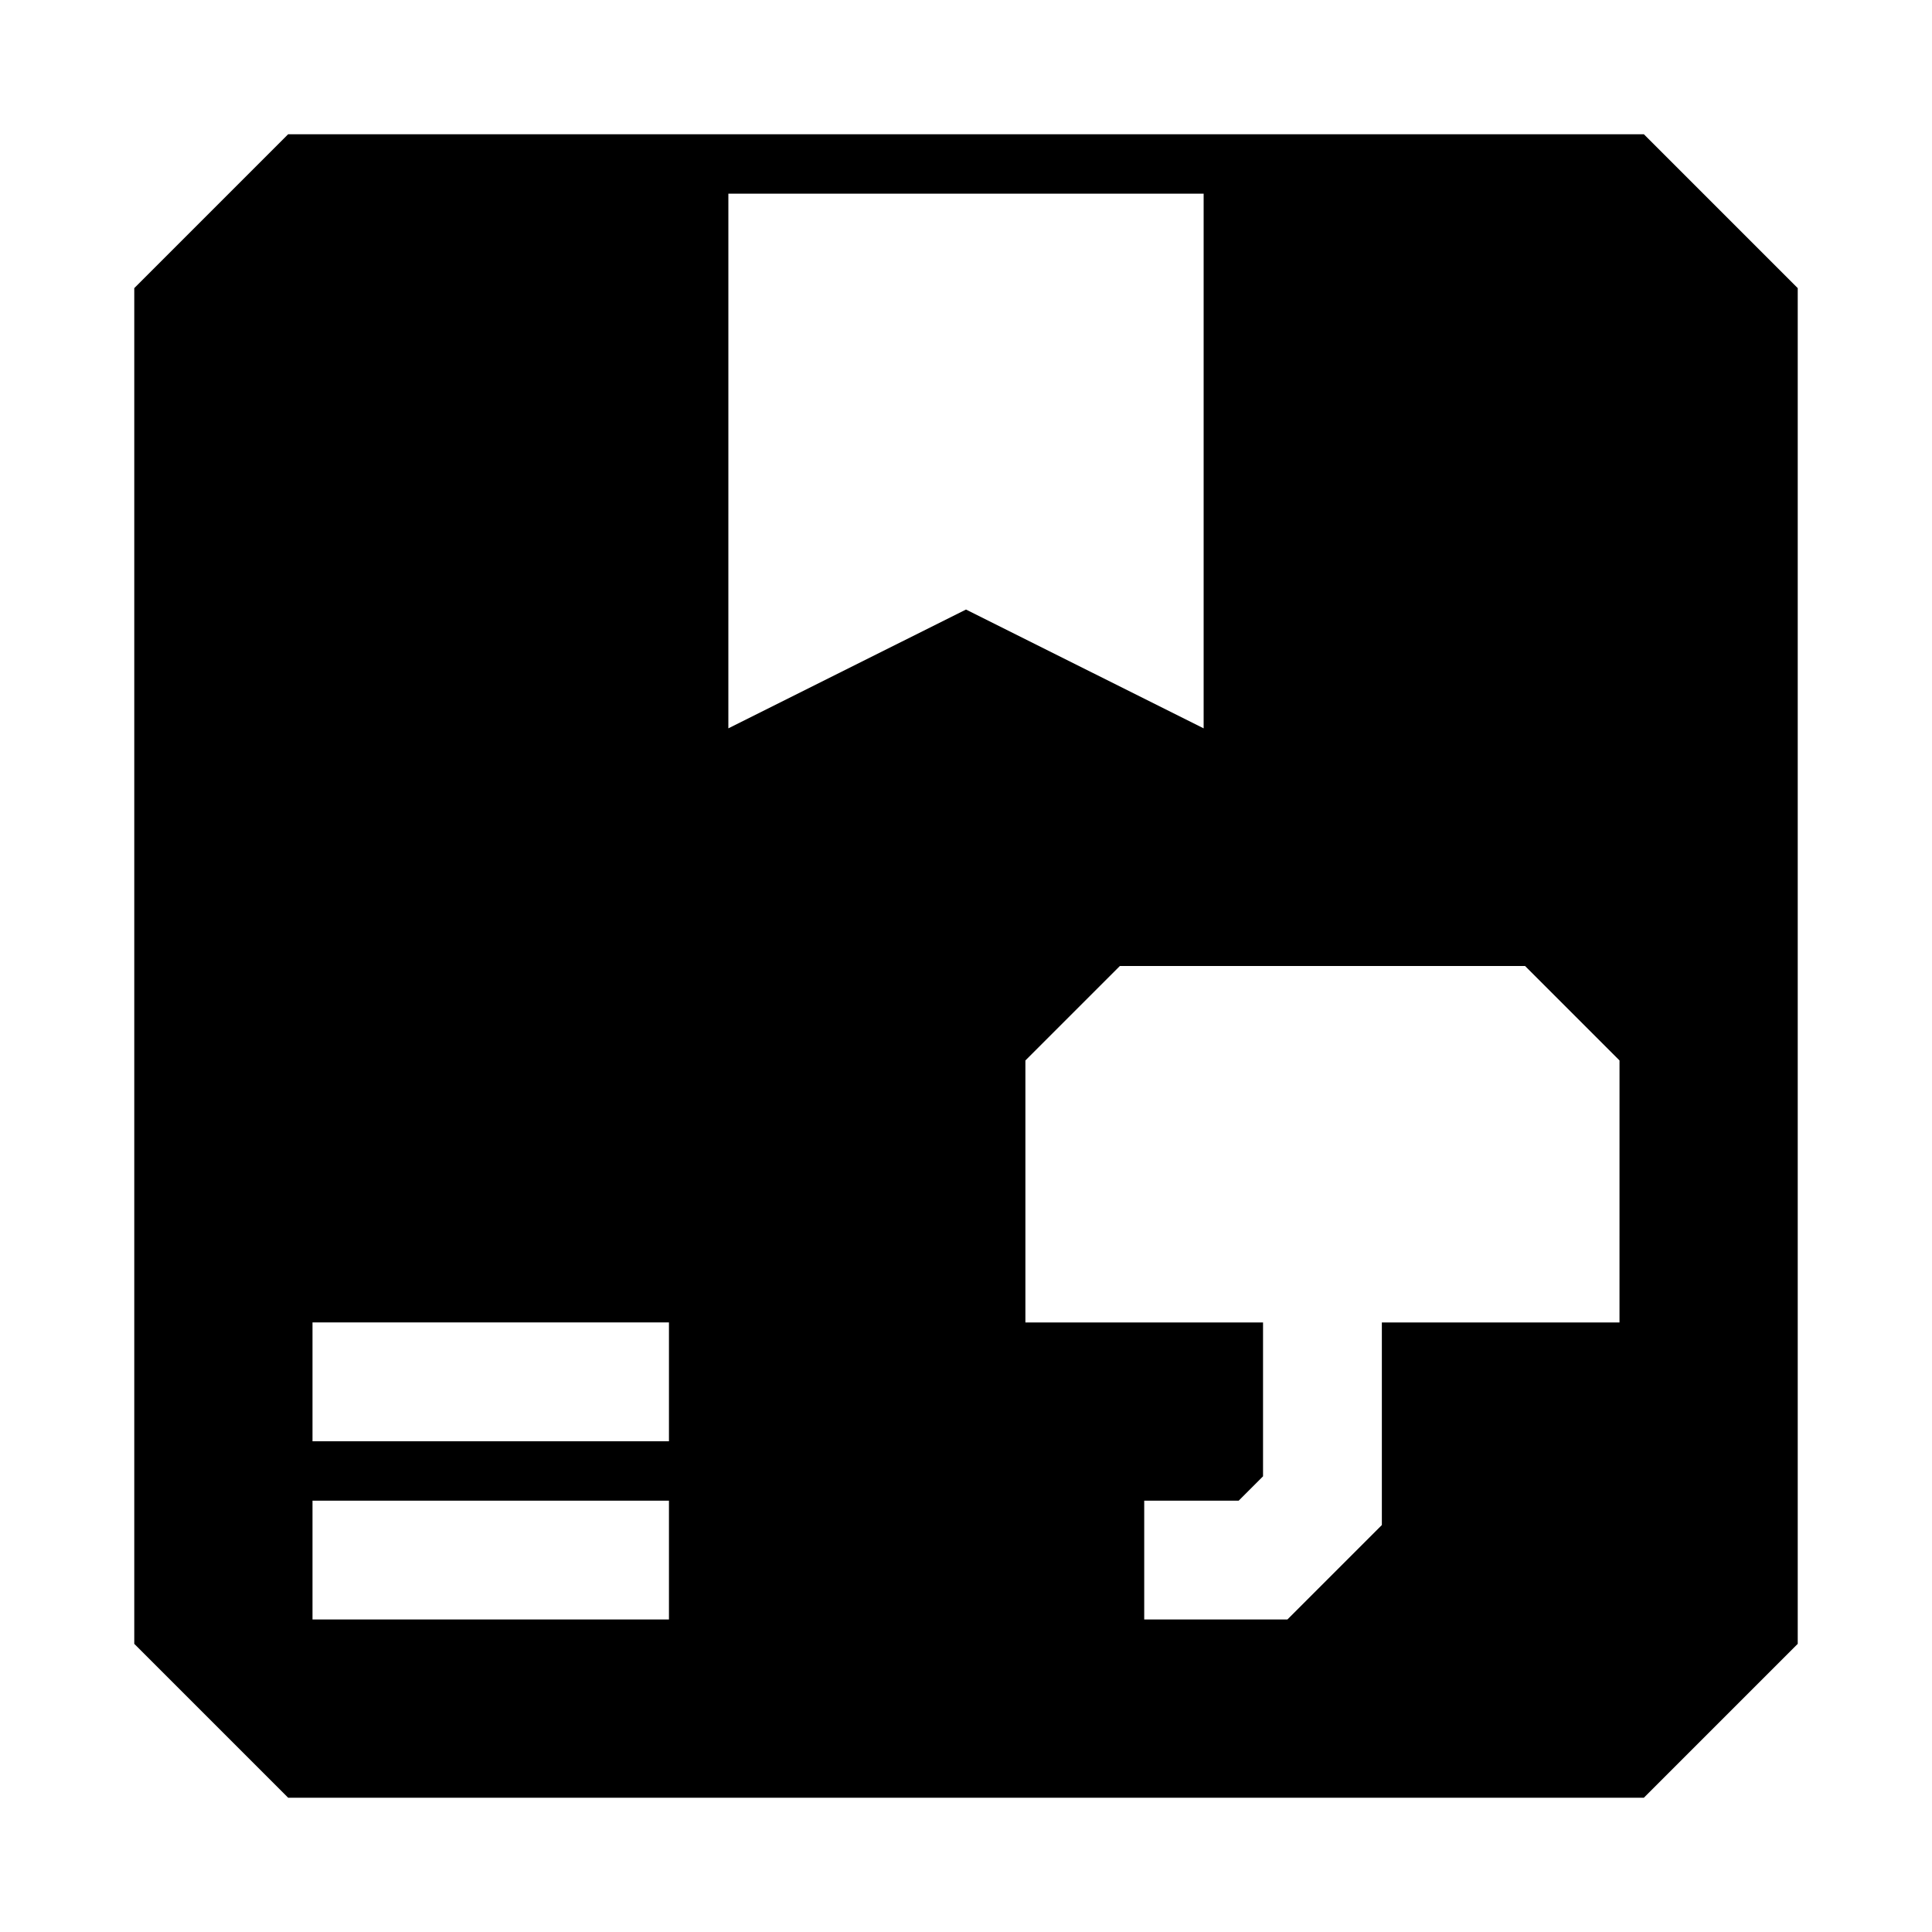
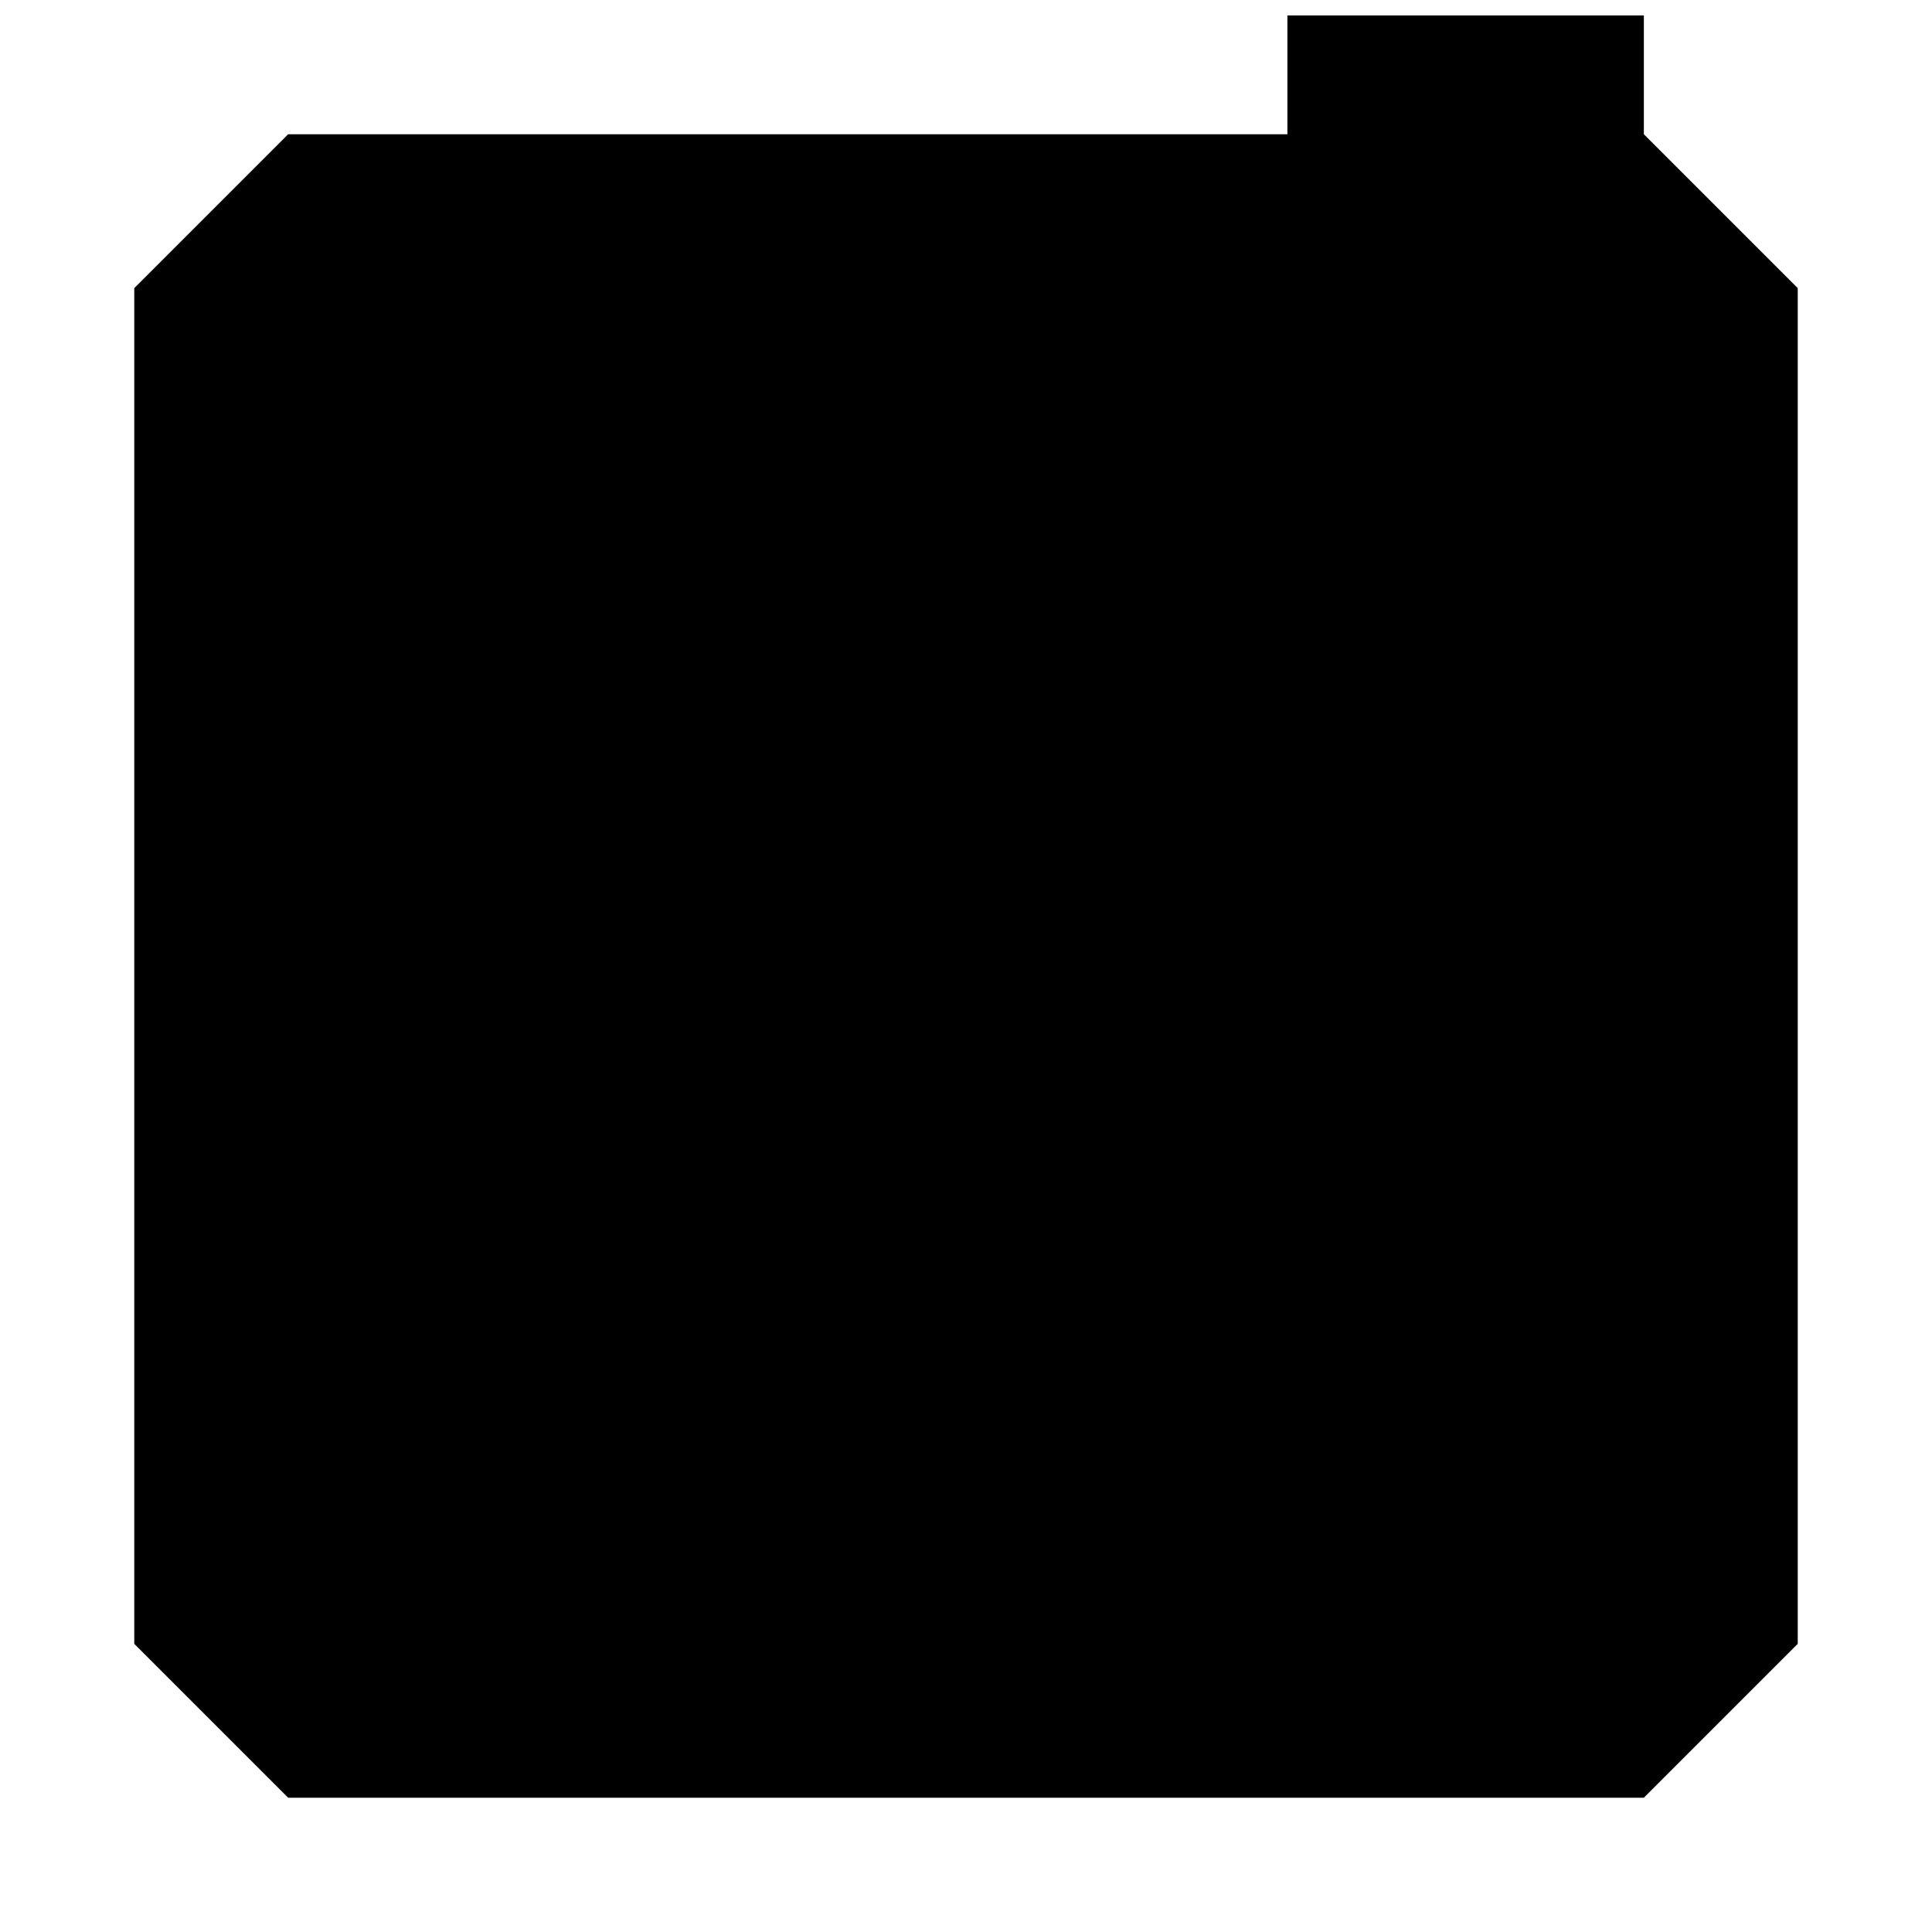
<svg xmlns="http://www.w3.org/2000/svg" fill="#000000" width="800px" height="800px" version="1.1" viewBox="144 144 512 512">
-   <path d="m579.64 179.58h-359.28l-40.777 40.777v359.28l40.777 40.777h359.28l40.777-40.777v-359.28zm-258.36 393.6h-94.465v-31.488h94.465zm0-47.23-94.465-0.004v-31.488h94.465zm15.742-188.93 0.004-141.7h125.95v141.7l-62.977-31.488zm236.16 157.44h-62.977v53.688l-25.035 25.035h-37.941v-31.488h25.031l6.457-6.457v-40.777h-62.977v-69.43l25.035-25.031h107.38l25.031 25.031z" />
+   <path d="m579.64 179.58h-359.28l-40.777 40.777v359.28l40.777 40.777h359.28l40.777-40.777v-359.28zh-94.465v-31.488h94.465zm0-47.23-94.465-0.004v-31.488h94.465zm15.742-188.93 0.004-141.7h125.95v141.7l-62.977-31.488zm236.16 157.44h-62.977v53.688l-25.035 25.035h-37.941v-31.488h25.031l6.457-6.457v-40.777h-62.977v-69.43l25.035-25.031h107.38l25.031 25.031z" />
</svg>